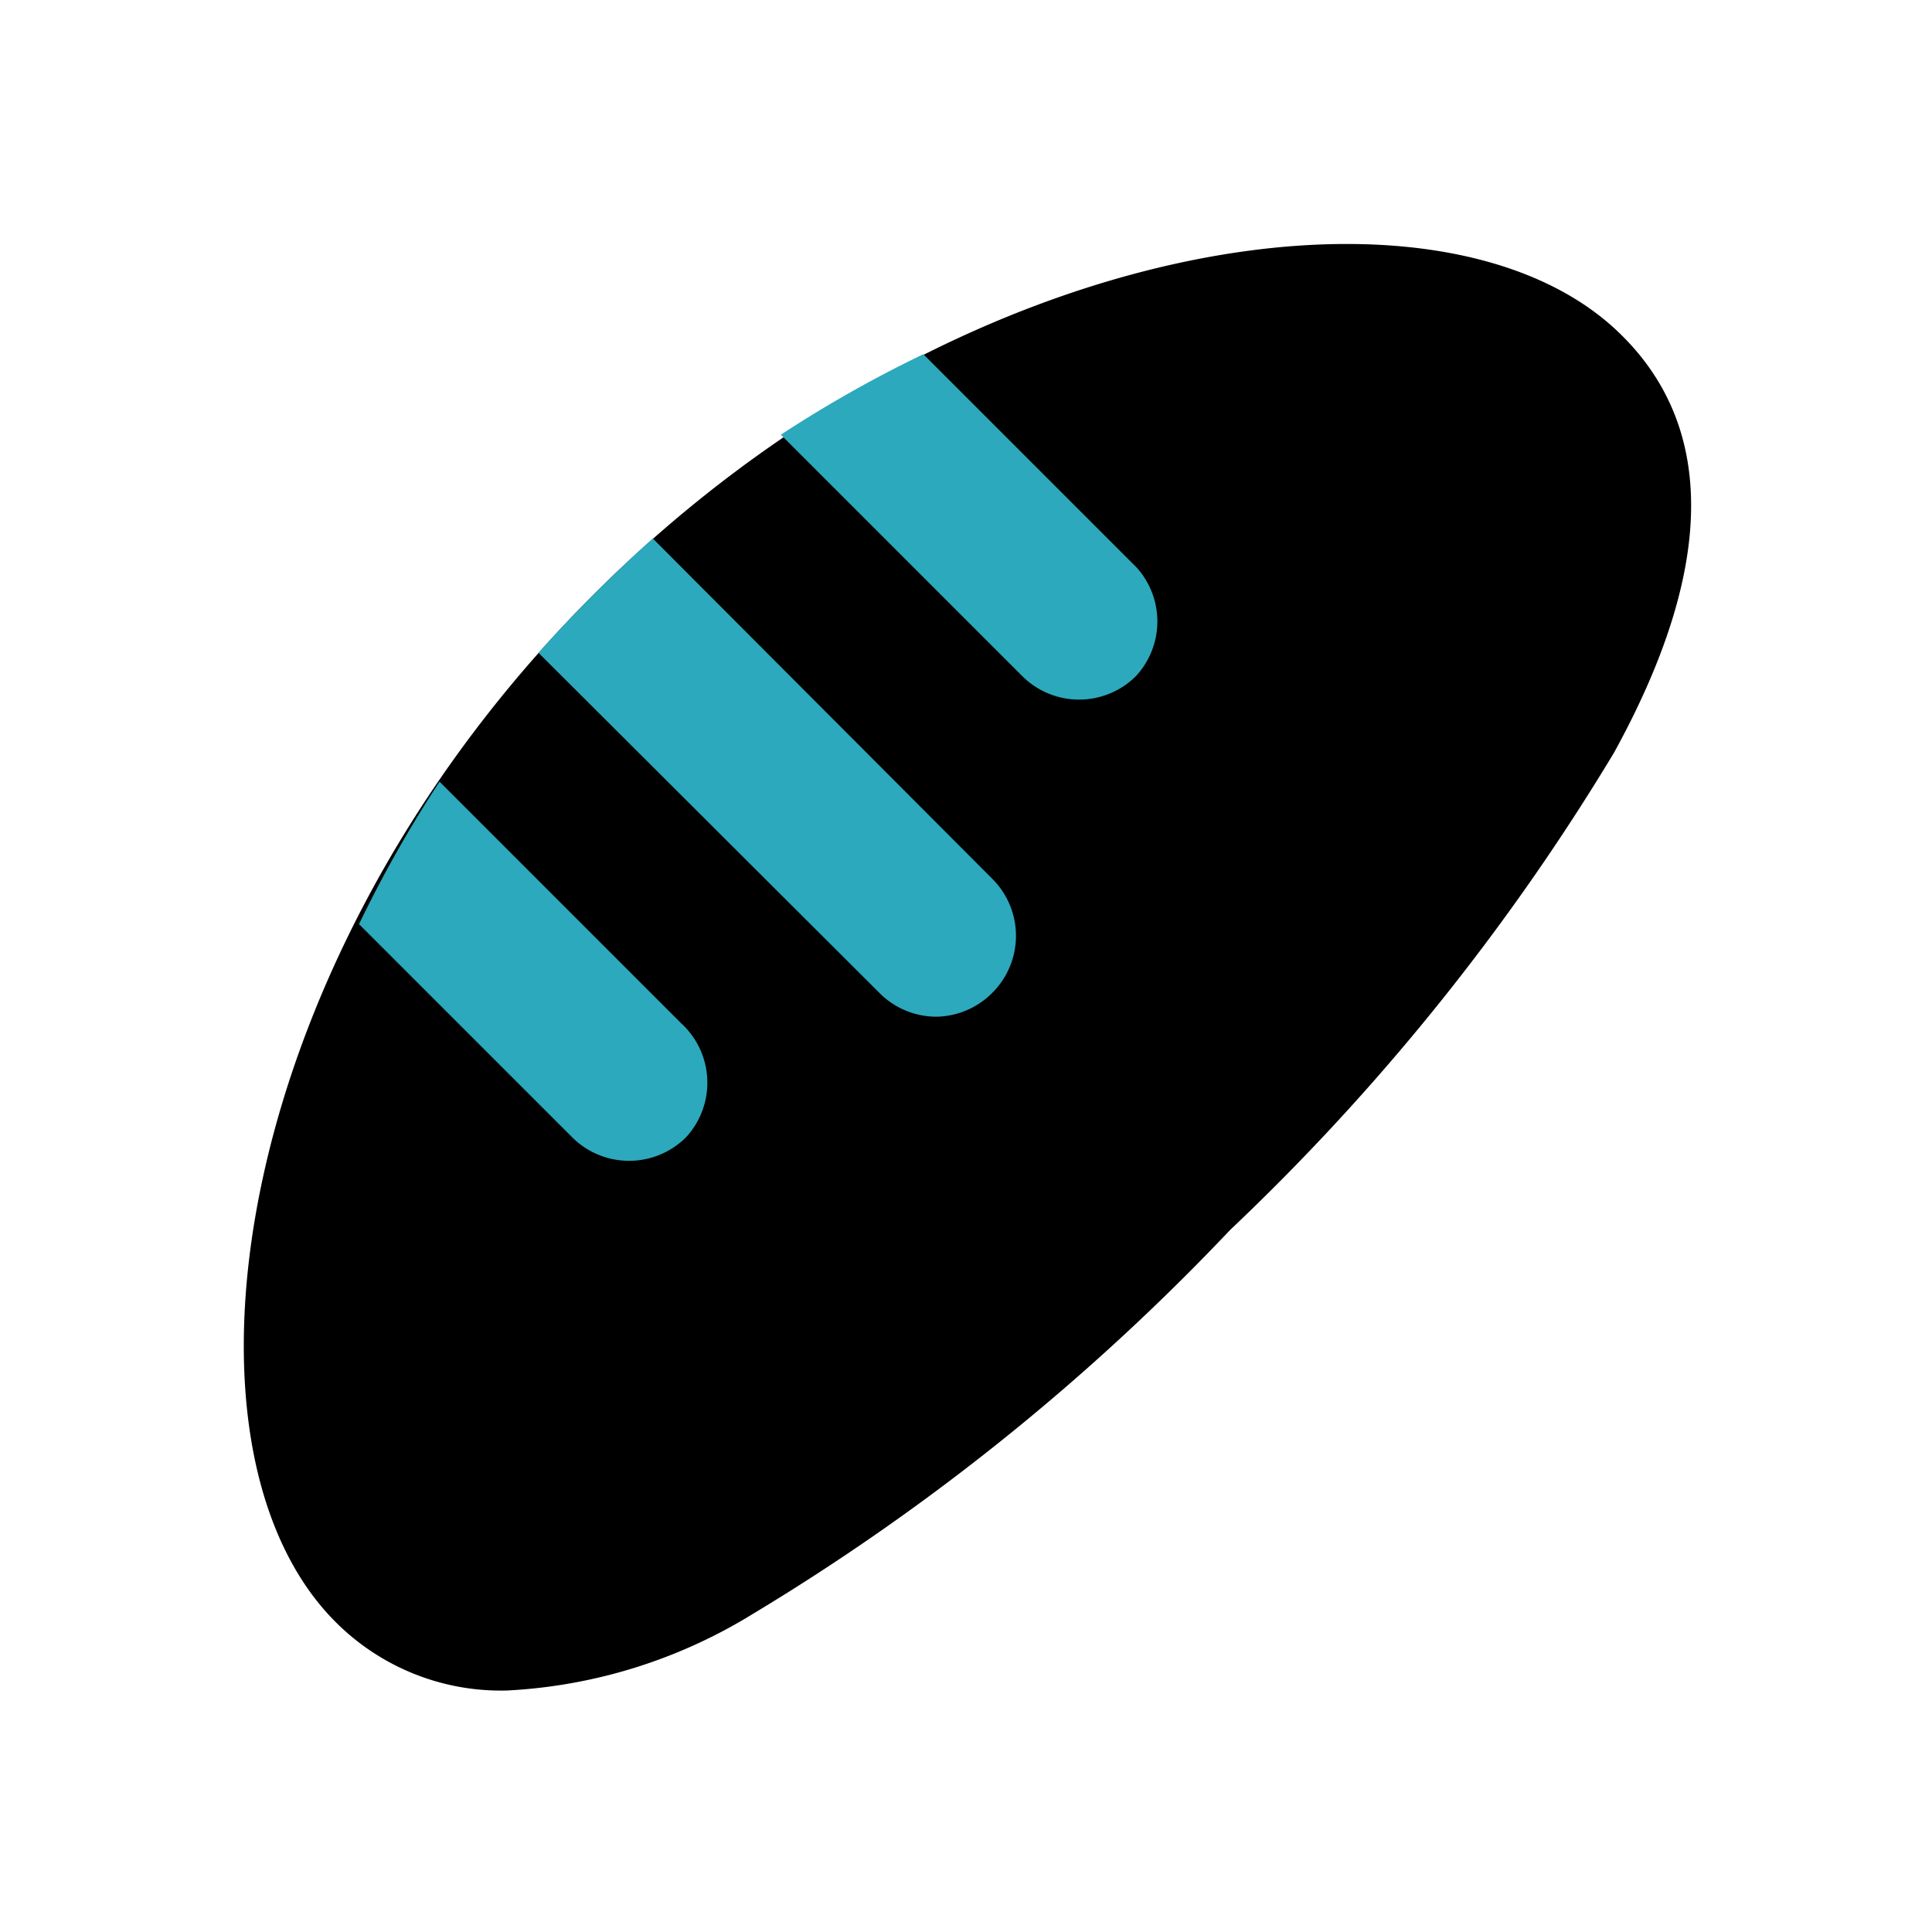
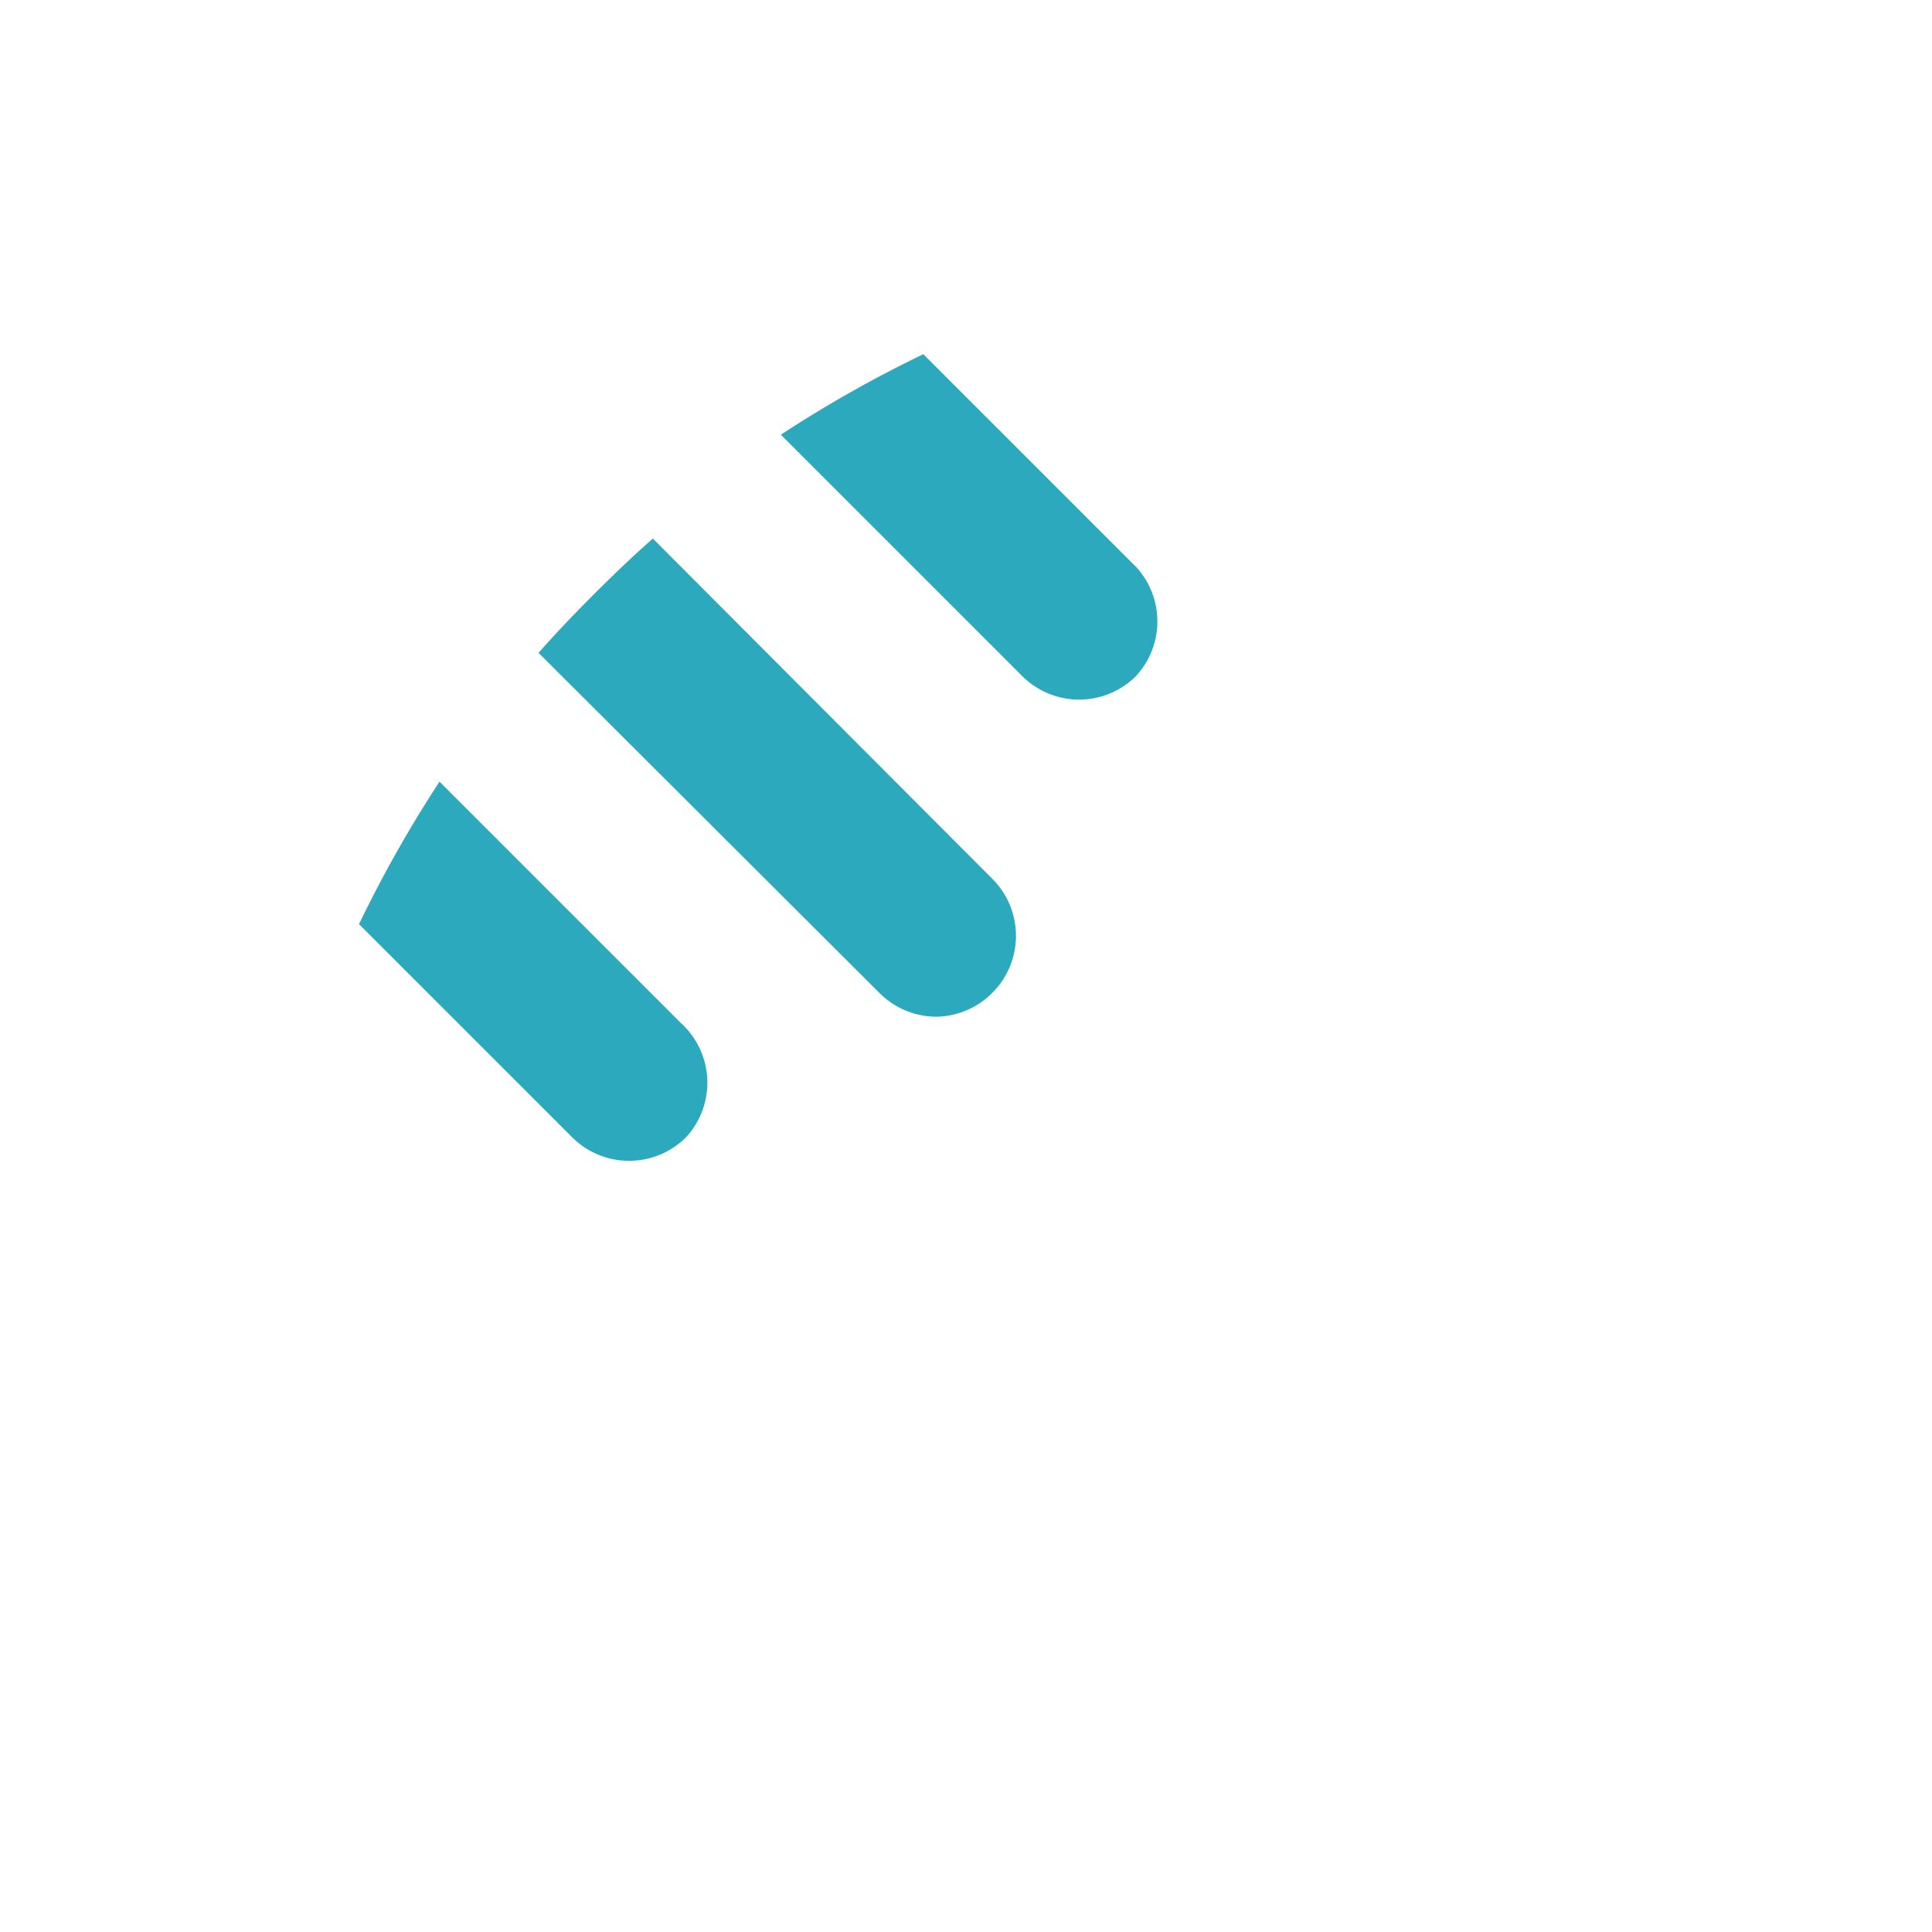
<svg xmlns="http://www.w3.org/2000/svg" fill="#000000" width="800px" height="800px" viewBox="0 0 24 24" id="bread-left" data-name="Flat Color" class="icon flat-color">
-   <path id="primary" d="M20.13,4.15C17.94,2,11.89,2.88,7.38,7.38S2,17.94,4.15,20.13A2.9,2.9,0,0,0,6.3,21a6.44,6.44,0,0,0,3.05-.95,28.18,28.18,0,0,0,5.93-4.77,28.18,28.18,0,0,0,4.77-5.93C21.6,6.53,21,5,20.13,4.15Z" style="fill: rgb(0, 0, 0);" />
  <path id="secondary" d="M14.12,7.05,11.47,4.4a15.51,15.51,0,0,0-1.77,1l3,3a1,1,0,0,0,1.41,0A1,1,0,0,0,14.12,7.05Zm-1.79,3.87L8.11,6.69c-.25.22-.49.45-.73.69s-.47.48-.69.73l4.23,4.22a1,1,0,0,0,.71.3,1,1,0,0,0,.7-.3A1,1,0,0,0,12.33,10.92ZM8.46,12.71l-3-3a15.51,15.51,0,0,0-1,1.77l2.65,2.65a1,1,0,0,0,.71.29,1,1,0,0,0,.7-.29A1,1,0,0,0,8.46,12.71Z" style="fill: rgb(44, 169, 188);" />
</svg>